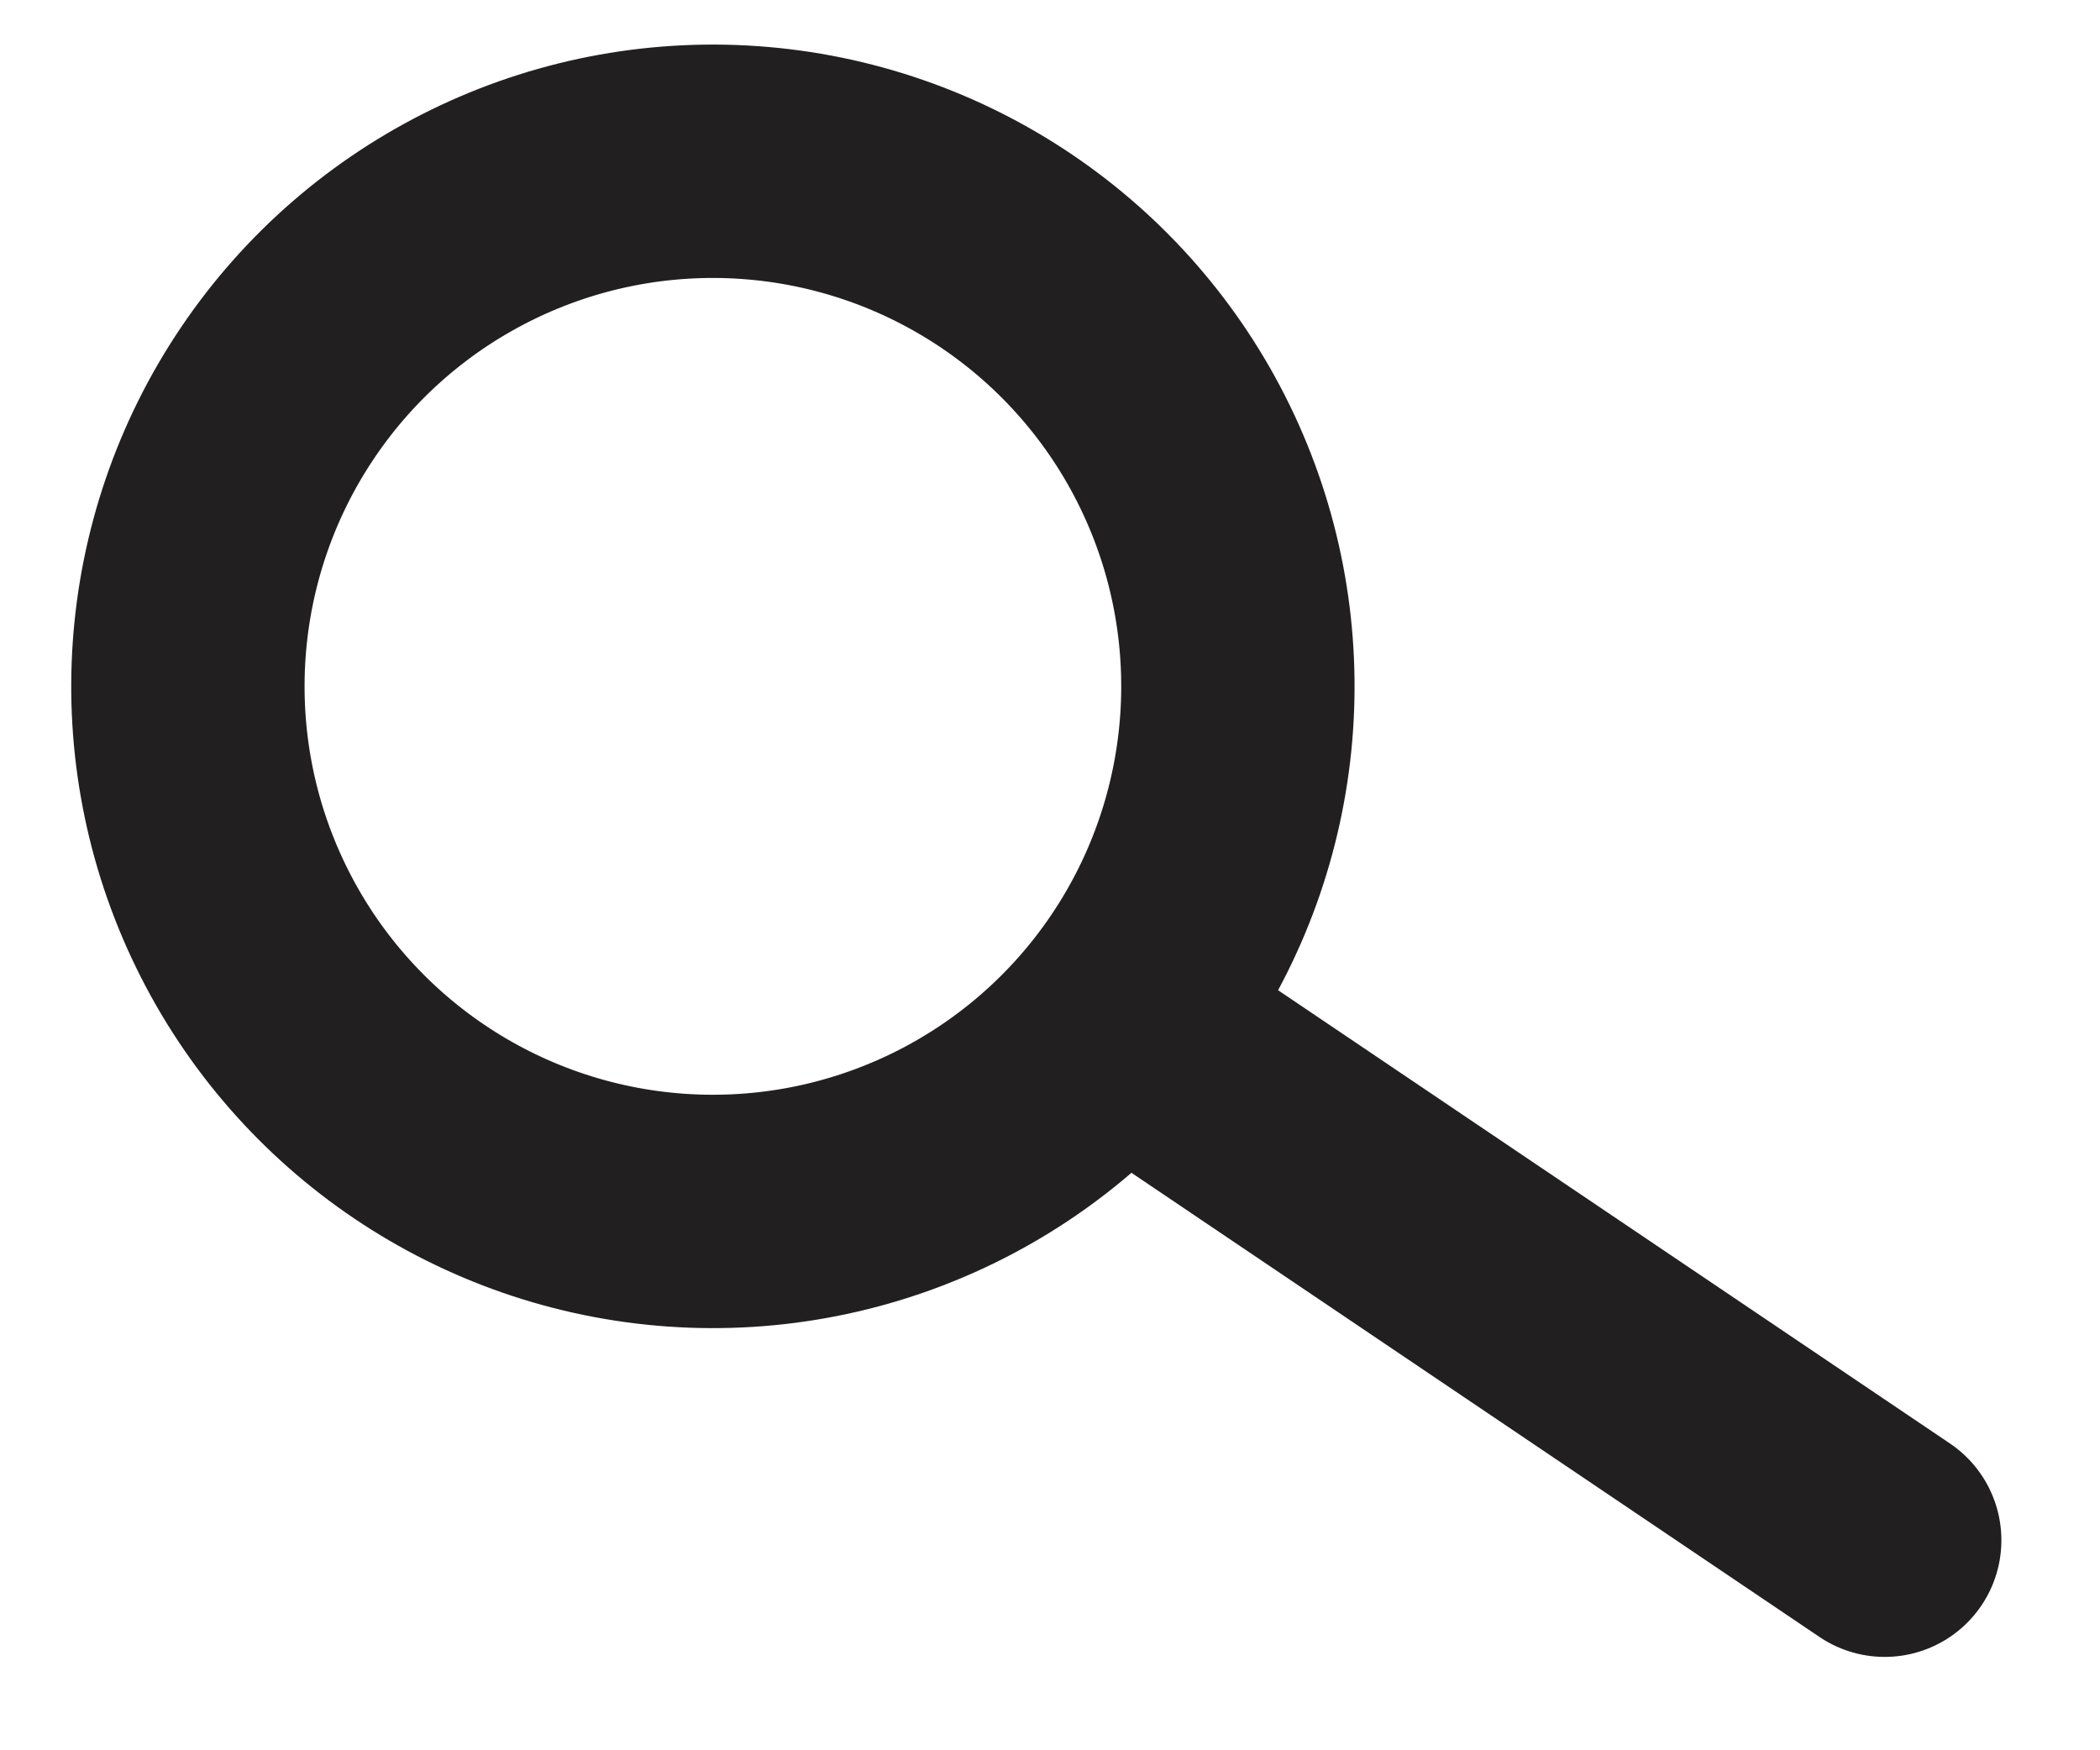
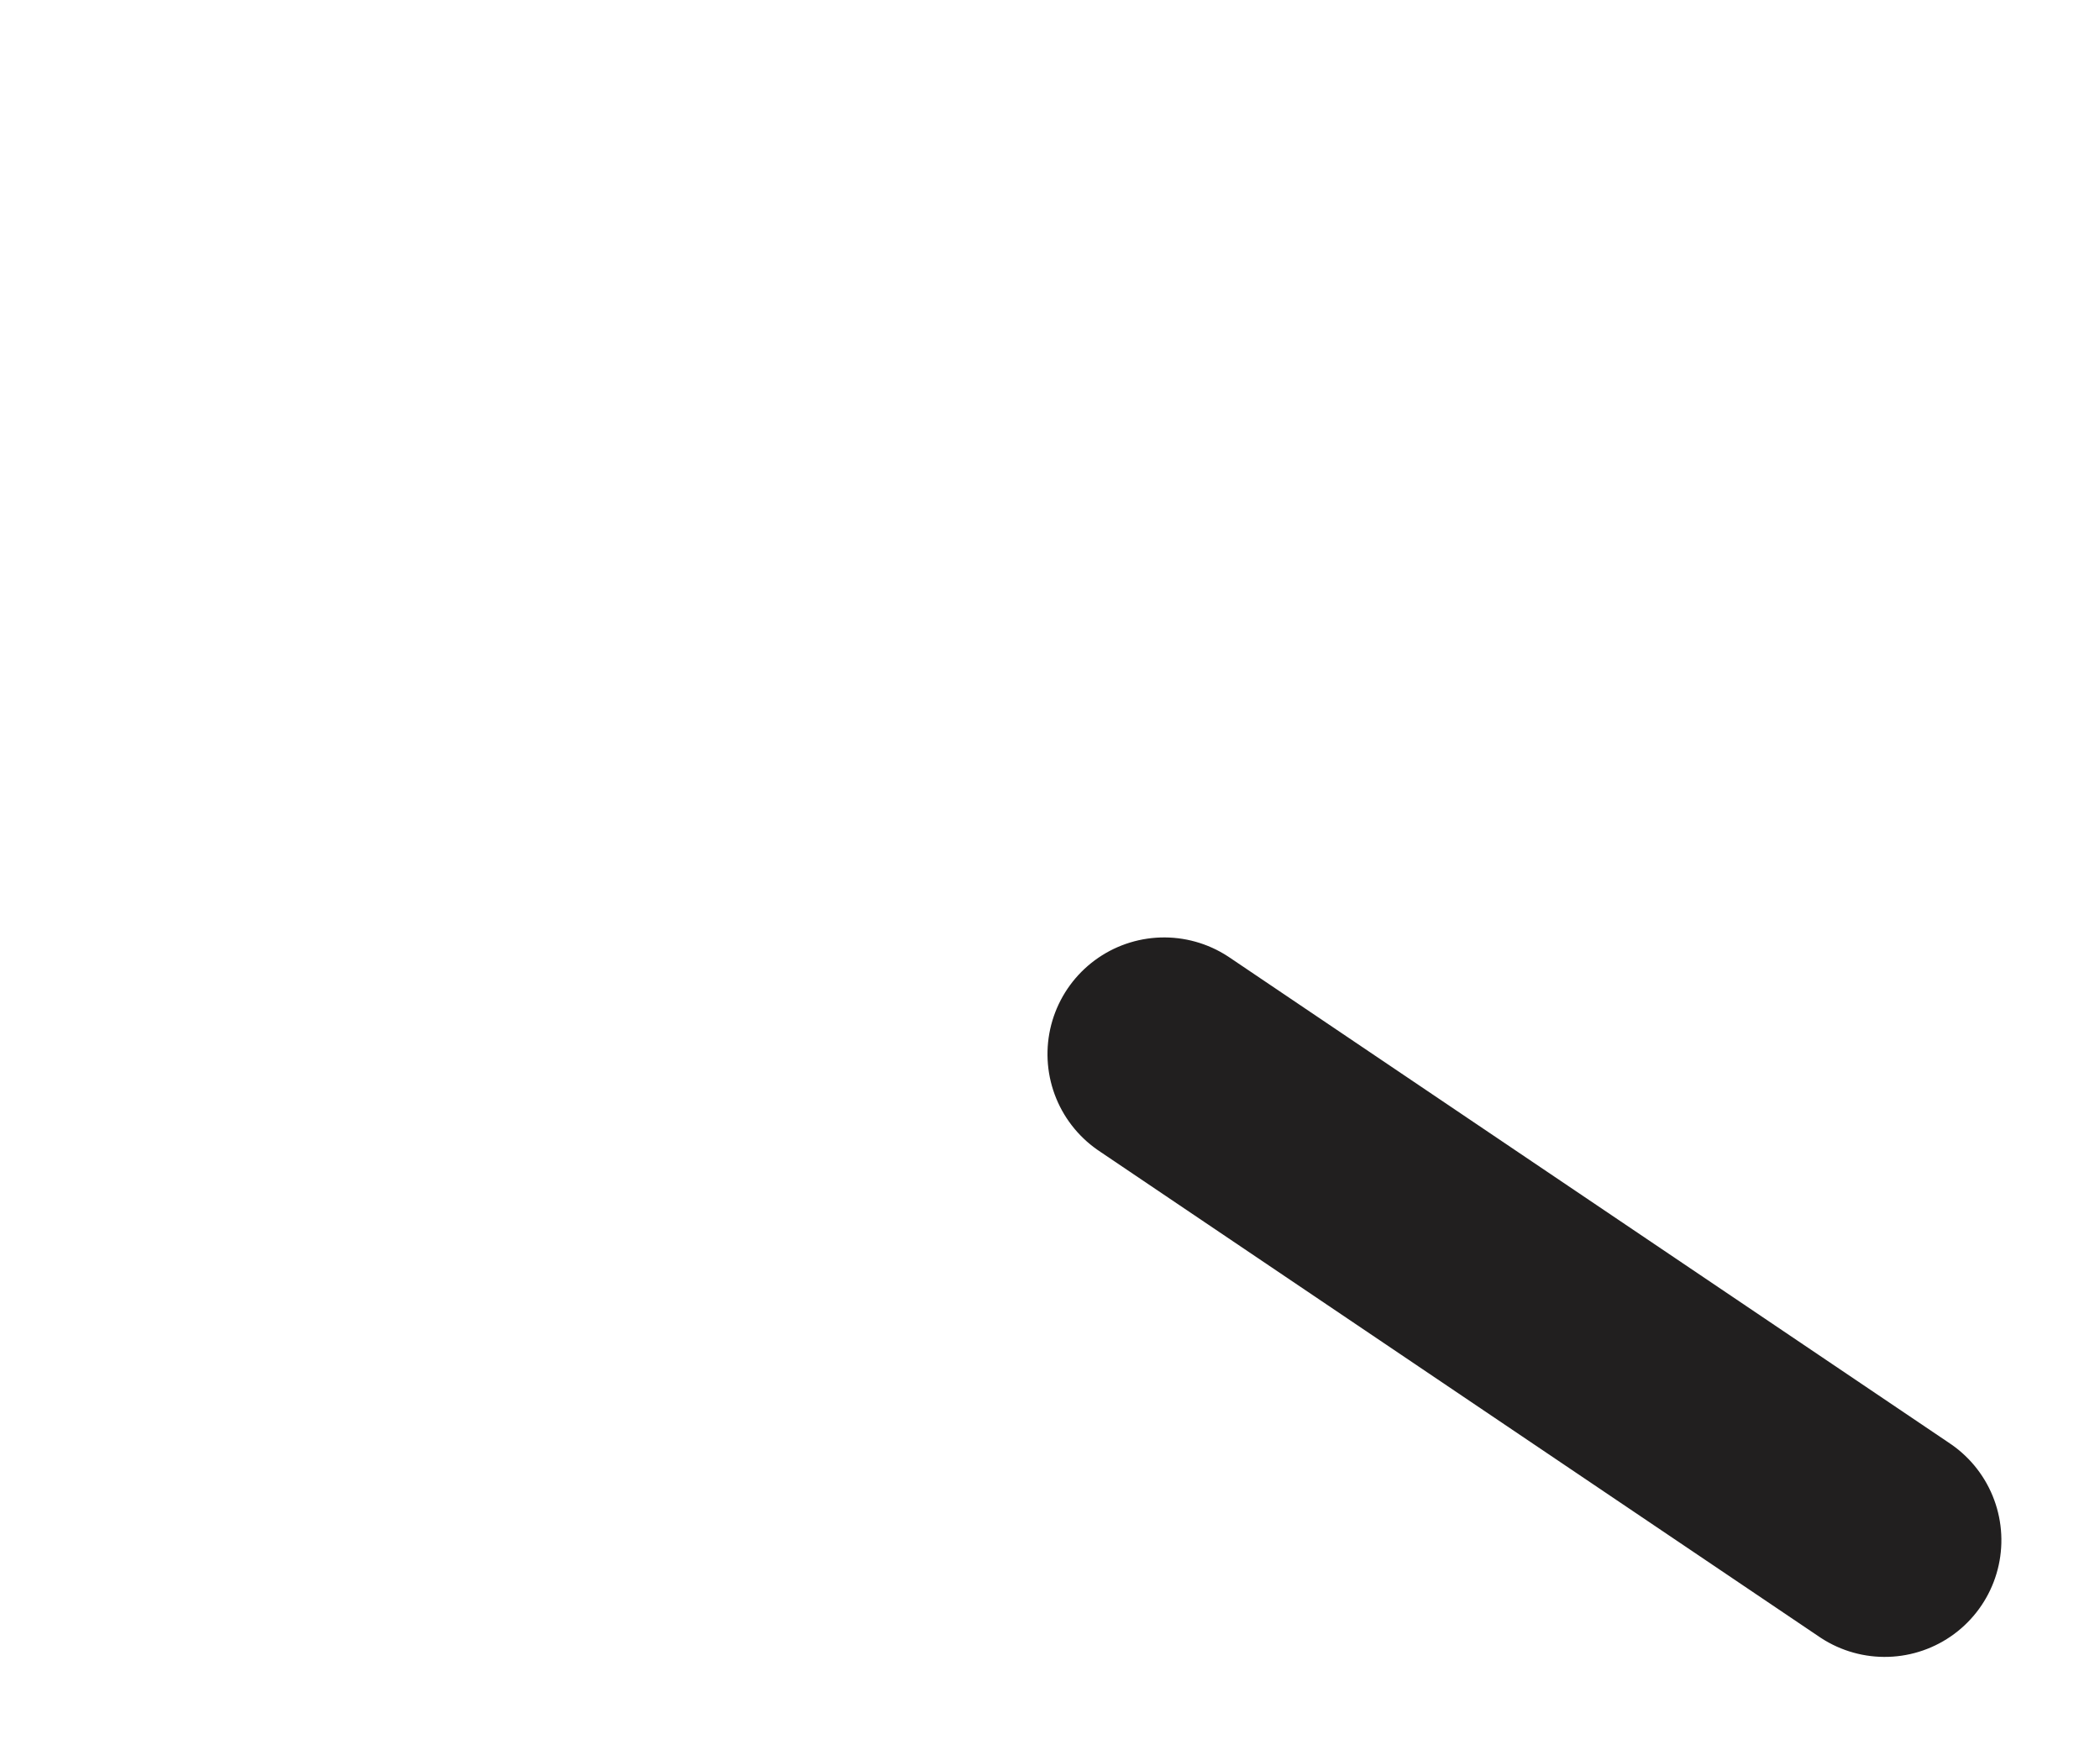
<svg xmlns="http://www.w3.org/2000/svg" width="18px" height="15px" viewBox="0 0 18 15" version="1.1">
  <title>Group Copy</title>
  <desc>Created with Sketch.</desc>
  <g id="Symbols" stroke="none" stroke-width="1" fill="none" fill-rule="evenodd">
    <g id="nav-copy-2" transform="translate(-757, -81)" stroke="#211F1F" stroke-width="2">
      <g id="Group-Copy" transform="translate(766.672, 89.458) rotate(-326) translate(-766.672, -89.458) translate(757.172, 84.458)">
-         <circle id="Oval" cx="5.107" cy="4.856" r="4.5" />
        <path d="M10.076,5.306 L17.526,5.306" id="Line-2" stroke-linecap="round" />
      </g>
    </g>
  </g>
</svg>